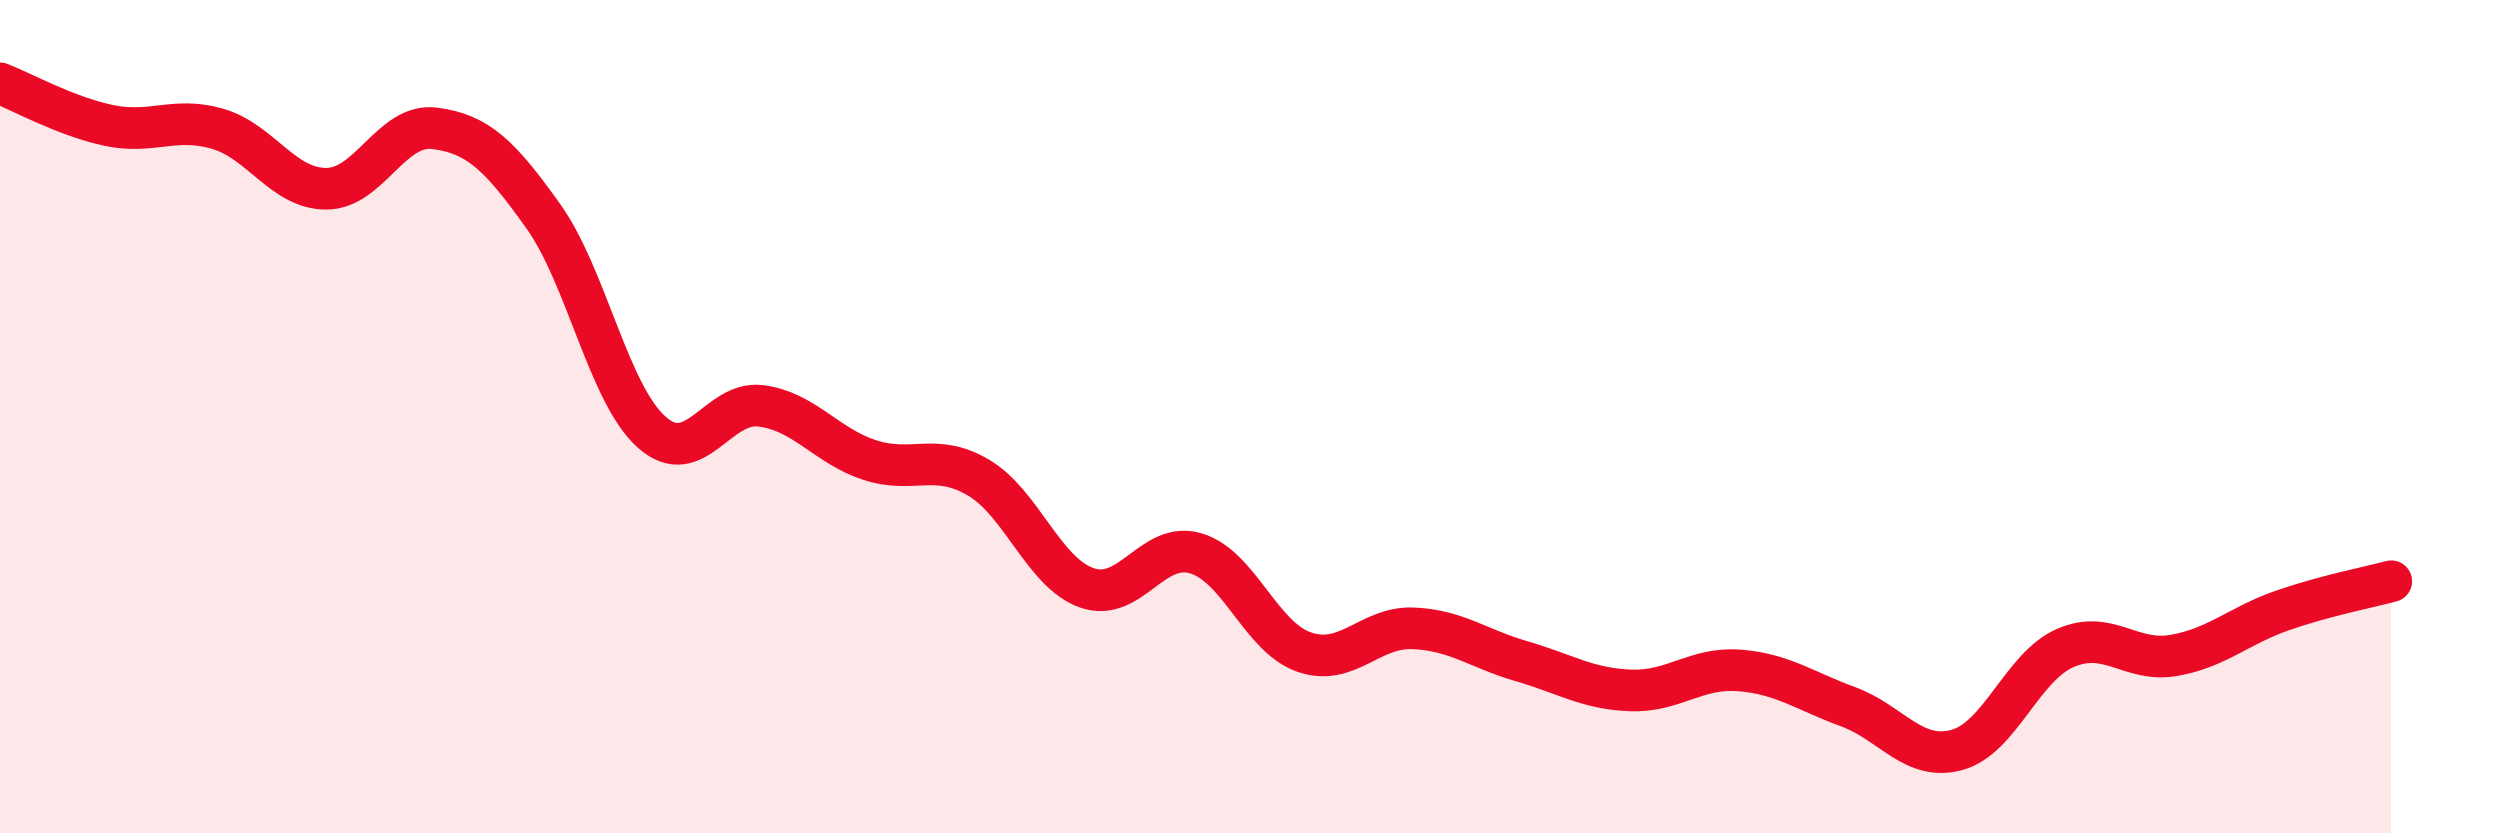
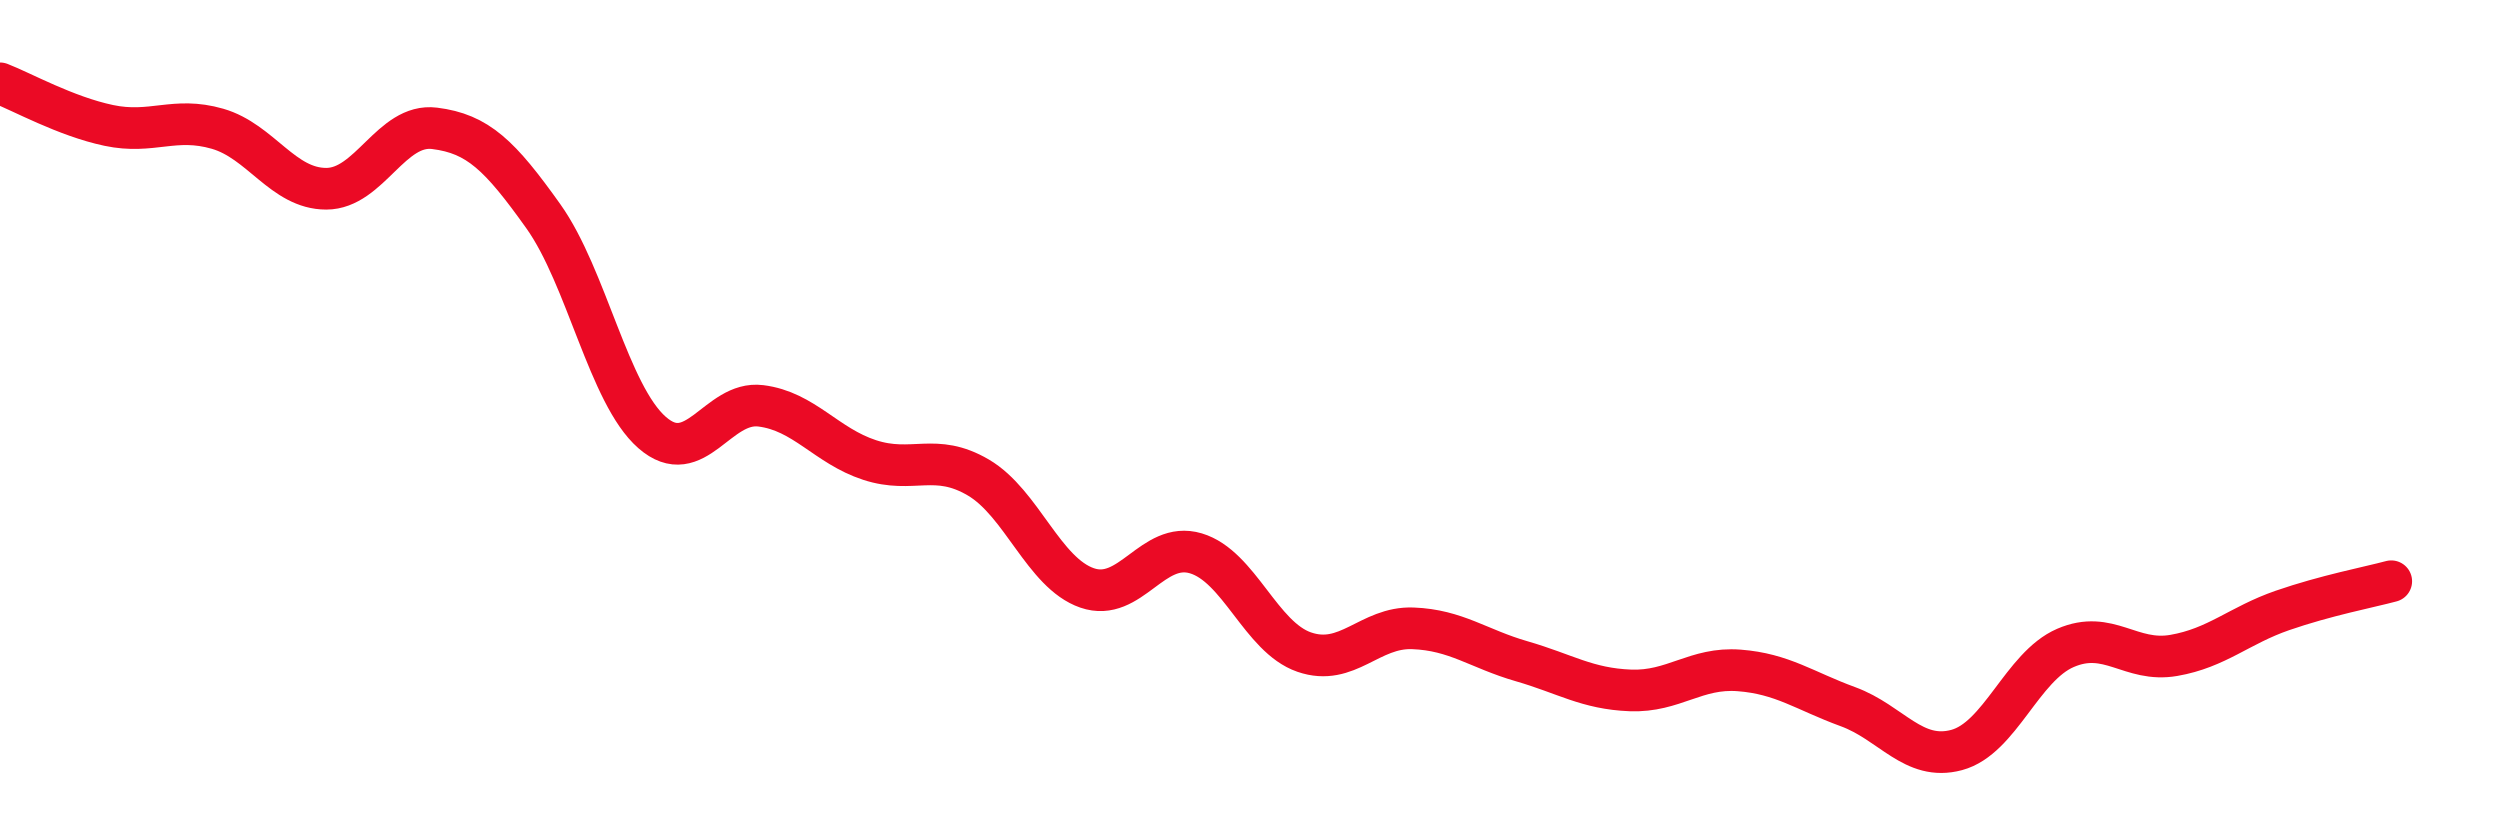
<svg xmlns="http://www.w3.org/2000/svg" width="60" height="20" viewBox="0 0 60 20">
-   <path d="M 0,2 C 0.52,2.2 1.57,2.79 2.61,3.01 C 3.65,3.23 4.18,2.79 5.22,3.09 C 6.26,3.39 6.79,4.53 7.83,4.53 C 8.87,4.53 9.39,2.95 10.43,3.08 C 11.47,3.21 12,3.73 13.04,5.19 C 14.08,6.65 14.61,9.47 15.65,10.38 C 16.69,11.29 17.22,9.61 18.26,9.74 C 19.3,9.87 19.83,10.7 20.87,11.04 C 21.91,11.38 22.44,10.85 23.48,11.46 C 24.52,12.07 25.05,13.75 26.09,14.11 C 27.13,14.47 27.66,12.97 28.7,13.28 C 29.74,13.59 30.26,15.29 31.3,15.65 C 32.34,16.01 32.87,15.04 33.91,15.08 C 34.95,15.12 35.48,15.57 36.52,15.87 C 37.56,16.17 38.09,16.53 39.13,16.57 C 40.17,16.61 40.7,16.01 41.74,16.09 C 42.78,16.17 43.31,16.58 44.35,16.96 C 45.39,17.34 45.92,18.28 46.96,18 C 48,17.72 48.53,16 49.57,15.55 C 50.61,15.1 51.13,15.91 52.17,15.73 C 53.21,15.55 53.74,15.01 54.78,14.65 C 55.82,14.29 56.87,14.09 57.39,13.95L57.39 20L0 20Z" fill="#EB0A25" opacity="0.1" stroke-linecap="round" stroke-linejoin="round" />
  <path d="M 0,2 C 0.52,2.2 1.57,2.79 2.61,3.01 C 3.65,3.23 4.18,2.79 5.22,3.09 C 6.26,3.39 6.79,4.53 7.83,4.53 C 8.87,4.53 9.39,2.95 10.43,3.08 C 11.47,3.21 12,3.73 13.04,5.19 C 14.08,6.65 14.61,9.47 15.65,10.38 C 16.69,11.29 17.22,9.61 18.26,9.74 C 19.3,9.87 19.83,10.7 20.87,11.04 C 21.91,11.38 22.44,10.85 23.48,11.46 C 24.52,12.07 25.05,13.75 26.09,14.11 C 27.13,14.47 27.66,12.97 28.7,13.28 C 29.74,13.59 30.26,15.29 31.3,15.65 C 32.34,16.01 32.87,15.04 33.91,15.08 C 34.95,15.12 35.48,15.57 36.52,15.87 C 37.56,16.17 38.09,16.53 39.13,16.57 C 40.17,16.61 40.7,16.01 41.74,16.09 C 42.78,16.17 43.31,16.58 44.35,16.96 C 45.39,17.34 45.92,18.28 46.96,18 C 48,17.72 48.53,16 49.57,15.55 C 50.61,15.1 51.13,15.91 52.17,15.73 C 53.21,15.55 53.74,15.01 54.78,14.65 C 55.82,14.29 56.87,14.09 57.39,13.95" stroke="#EB0A25" stroke-width="1" fill="none" stroke-linecap="round" stroke-linejoin="round" />
</svg>